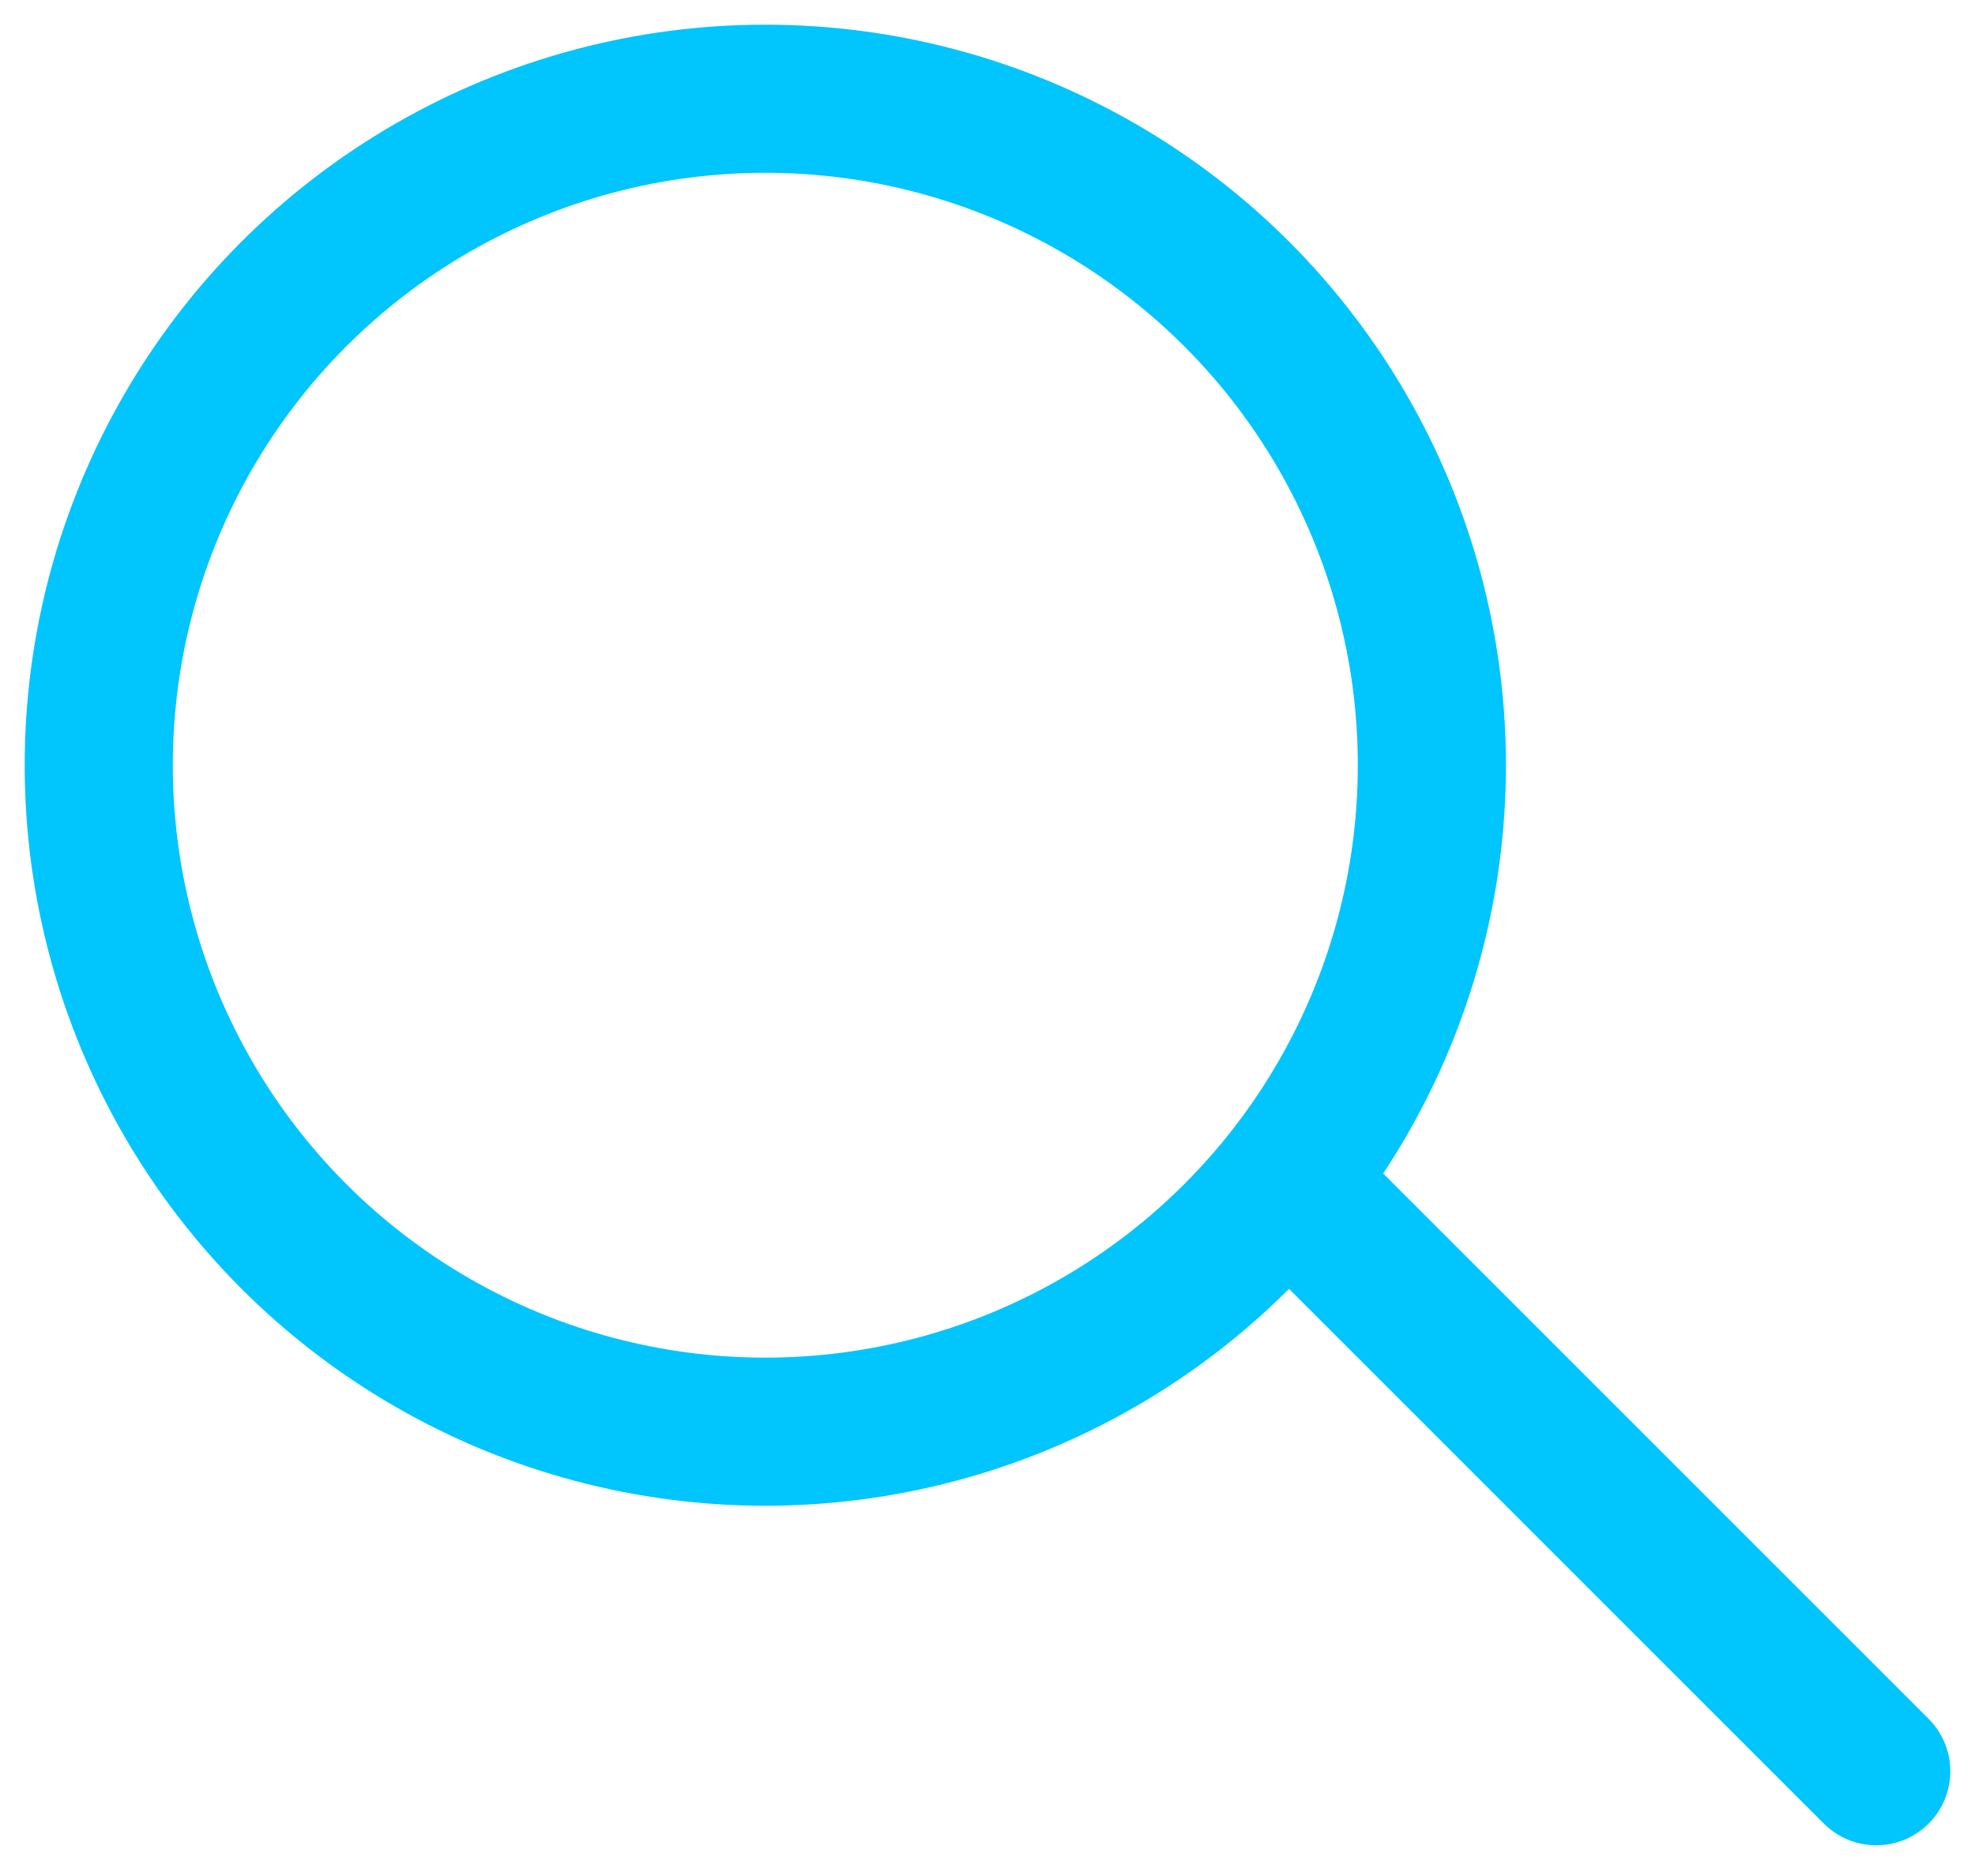
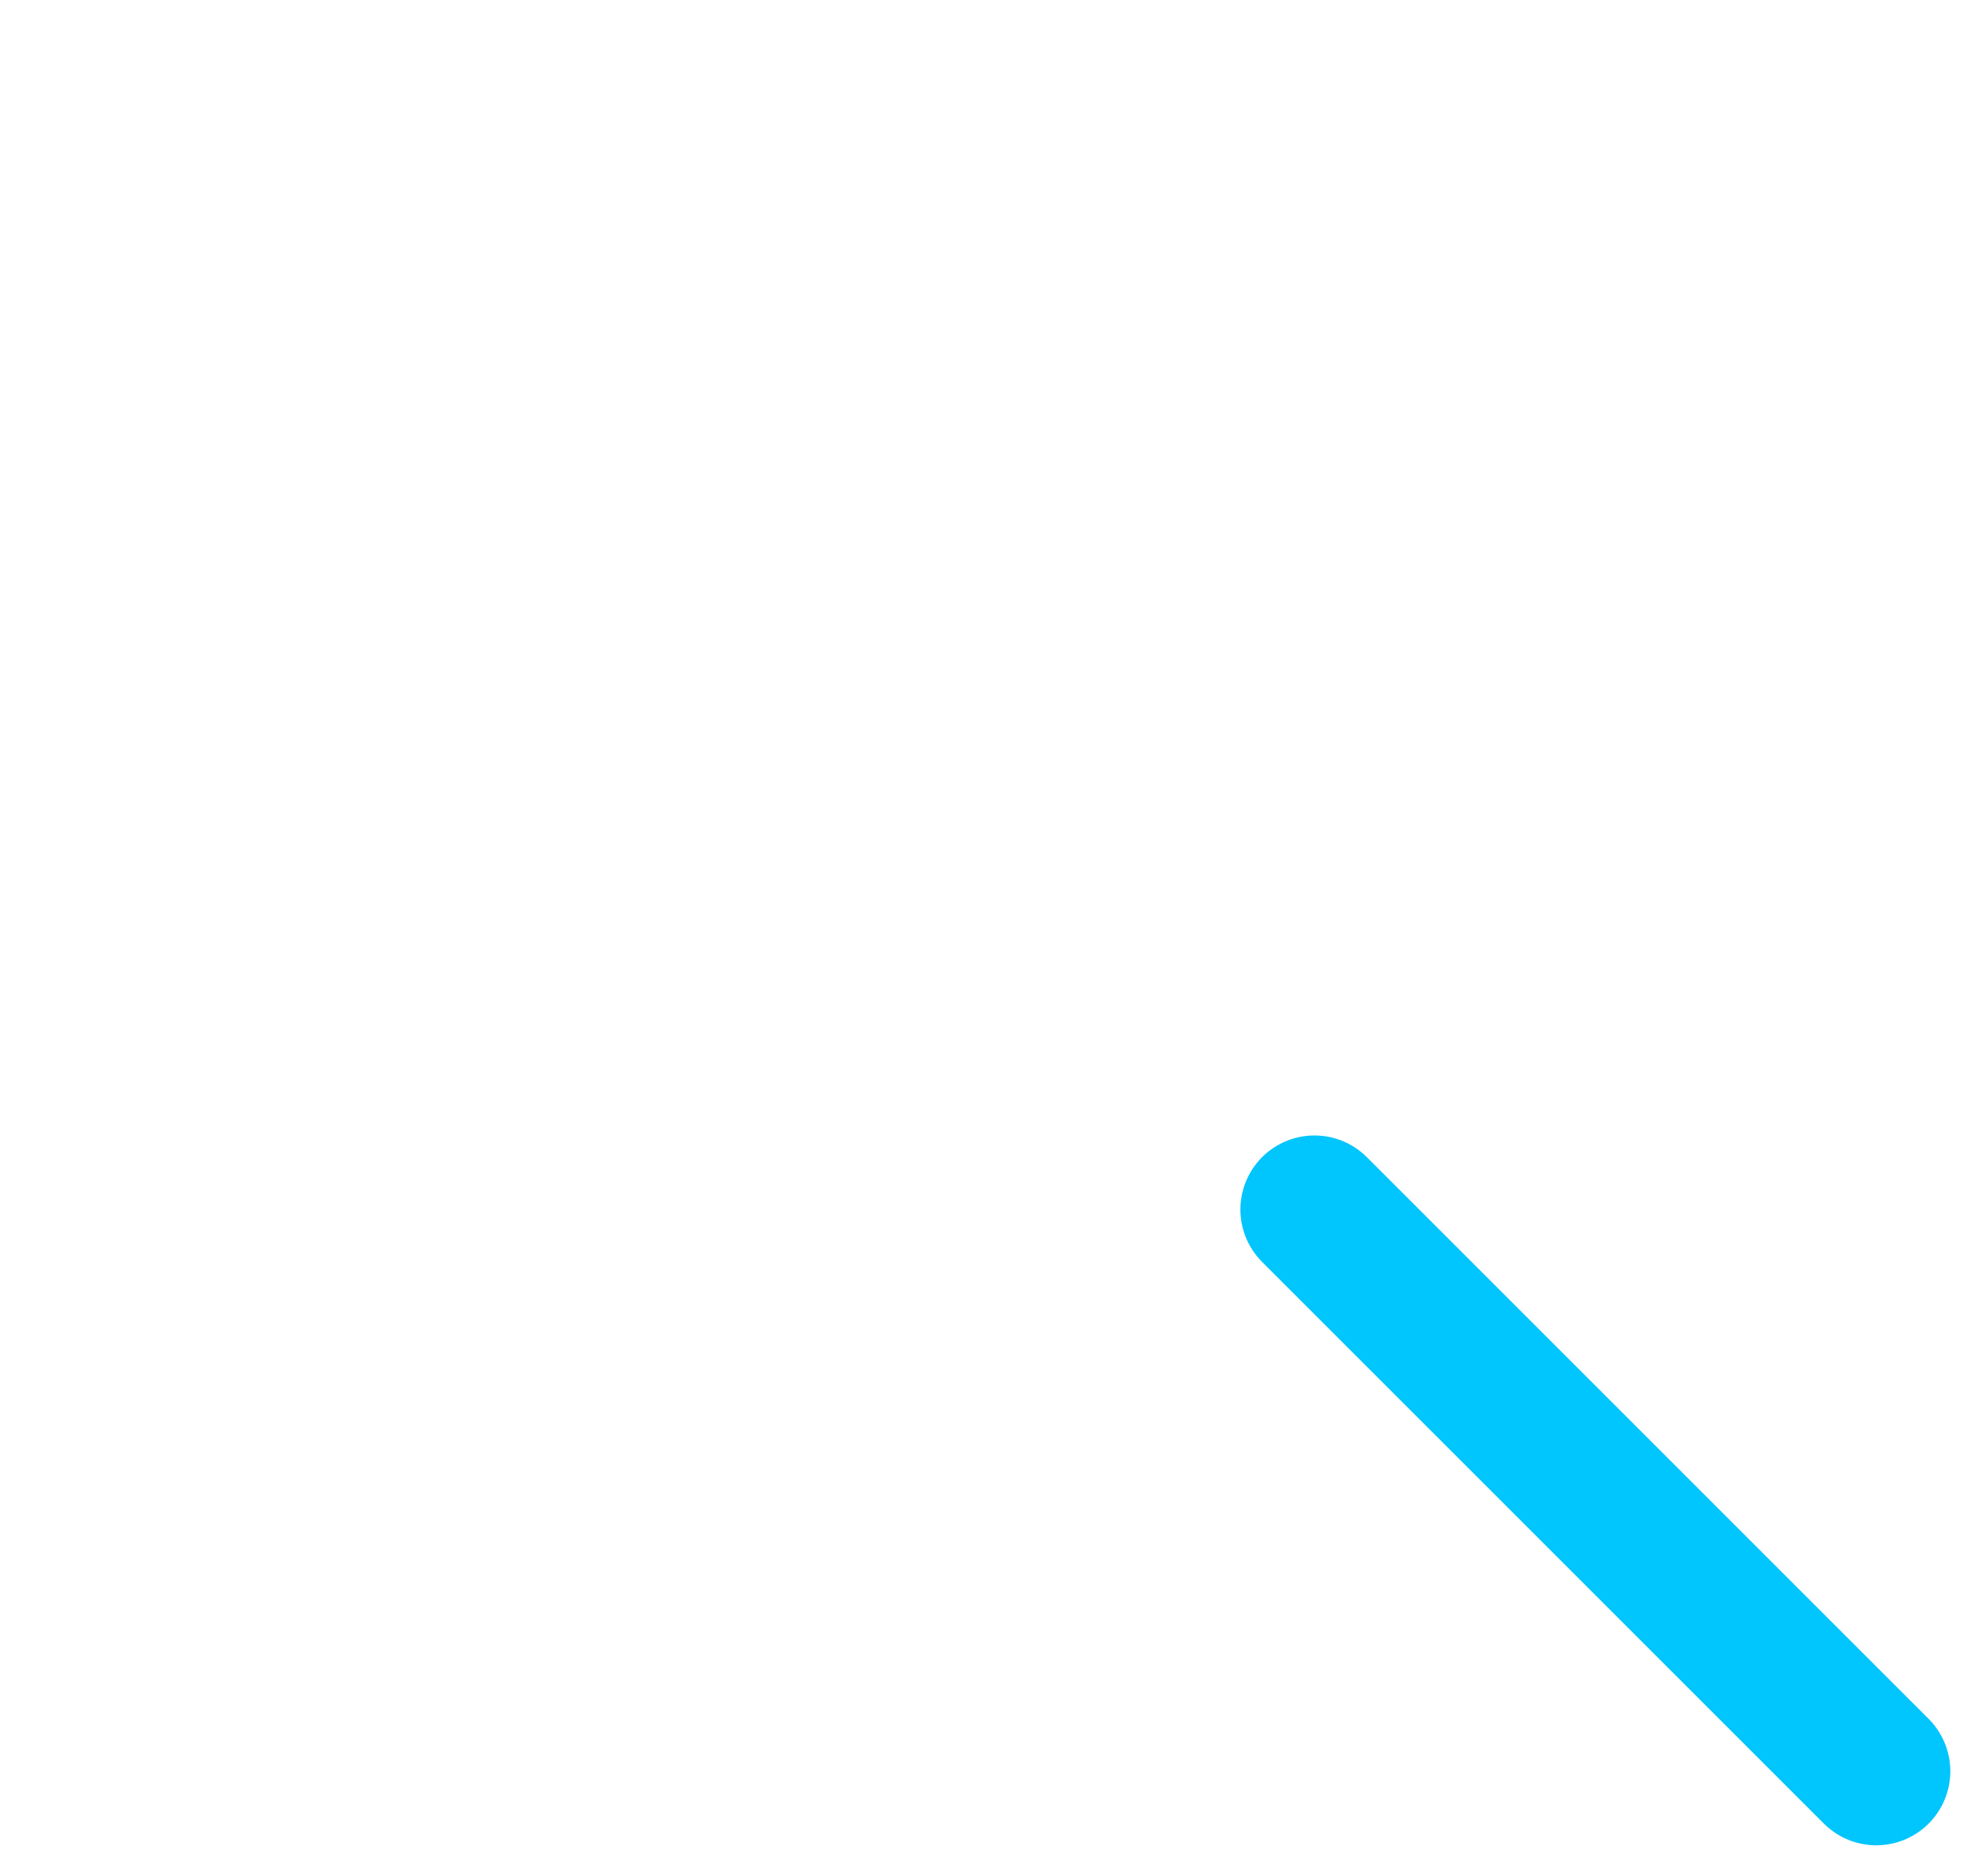
<svg xmlns="http://www.w3.org/2000/svg" width="20" height="19" fill="none">
-   <circle cx="7.75" cy="7.75" r="6.75" stroke="#01C5FD" stroke-width="1.5" />
  <path stroke="#01C5FD" stroke-width="1.5" stroke-linecap="round" d="M13.311 12.25L19 17.939" />
</svg>